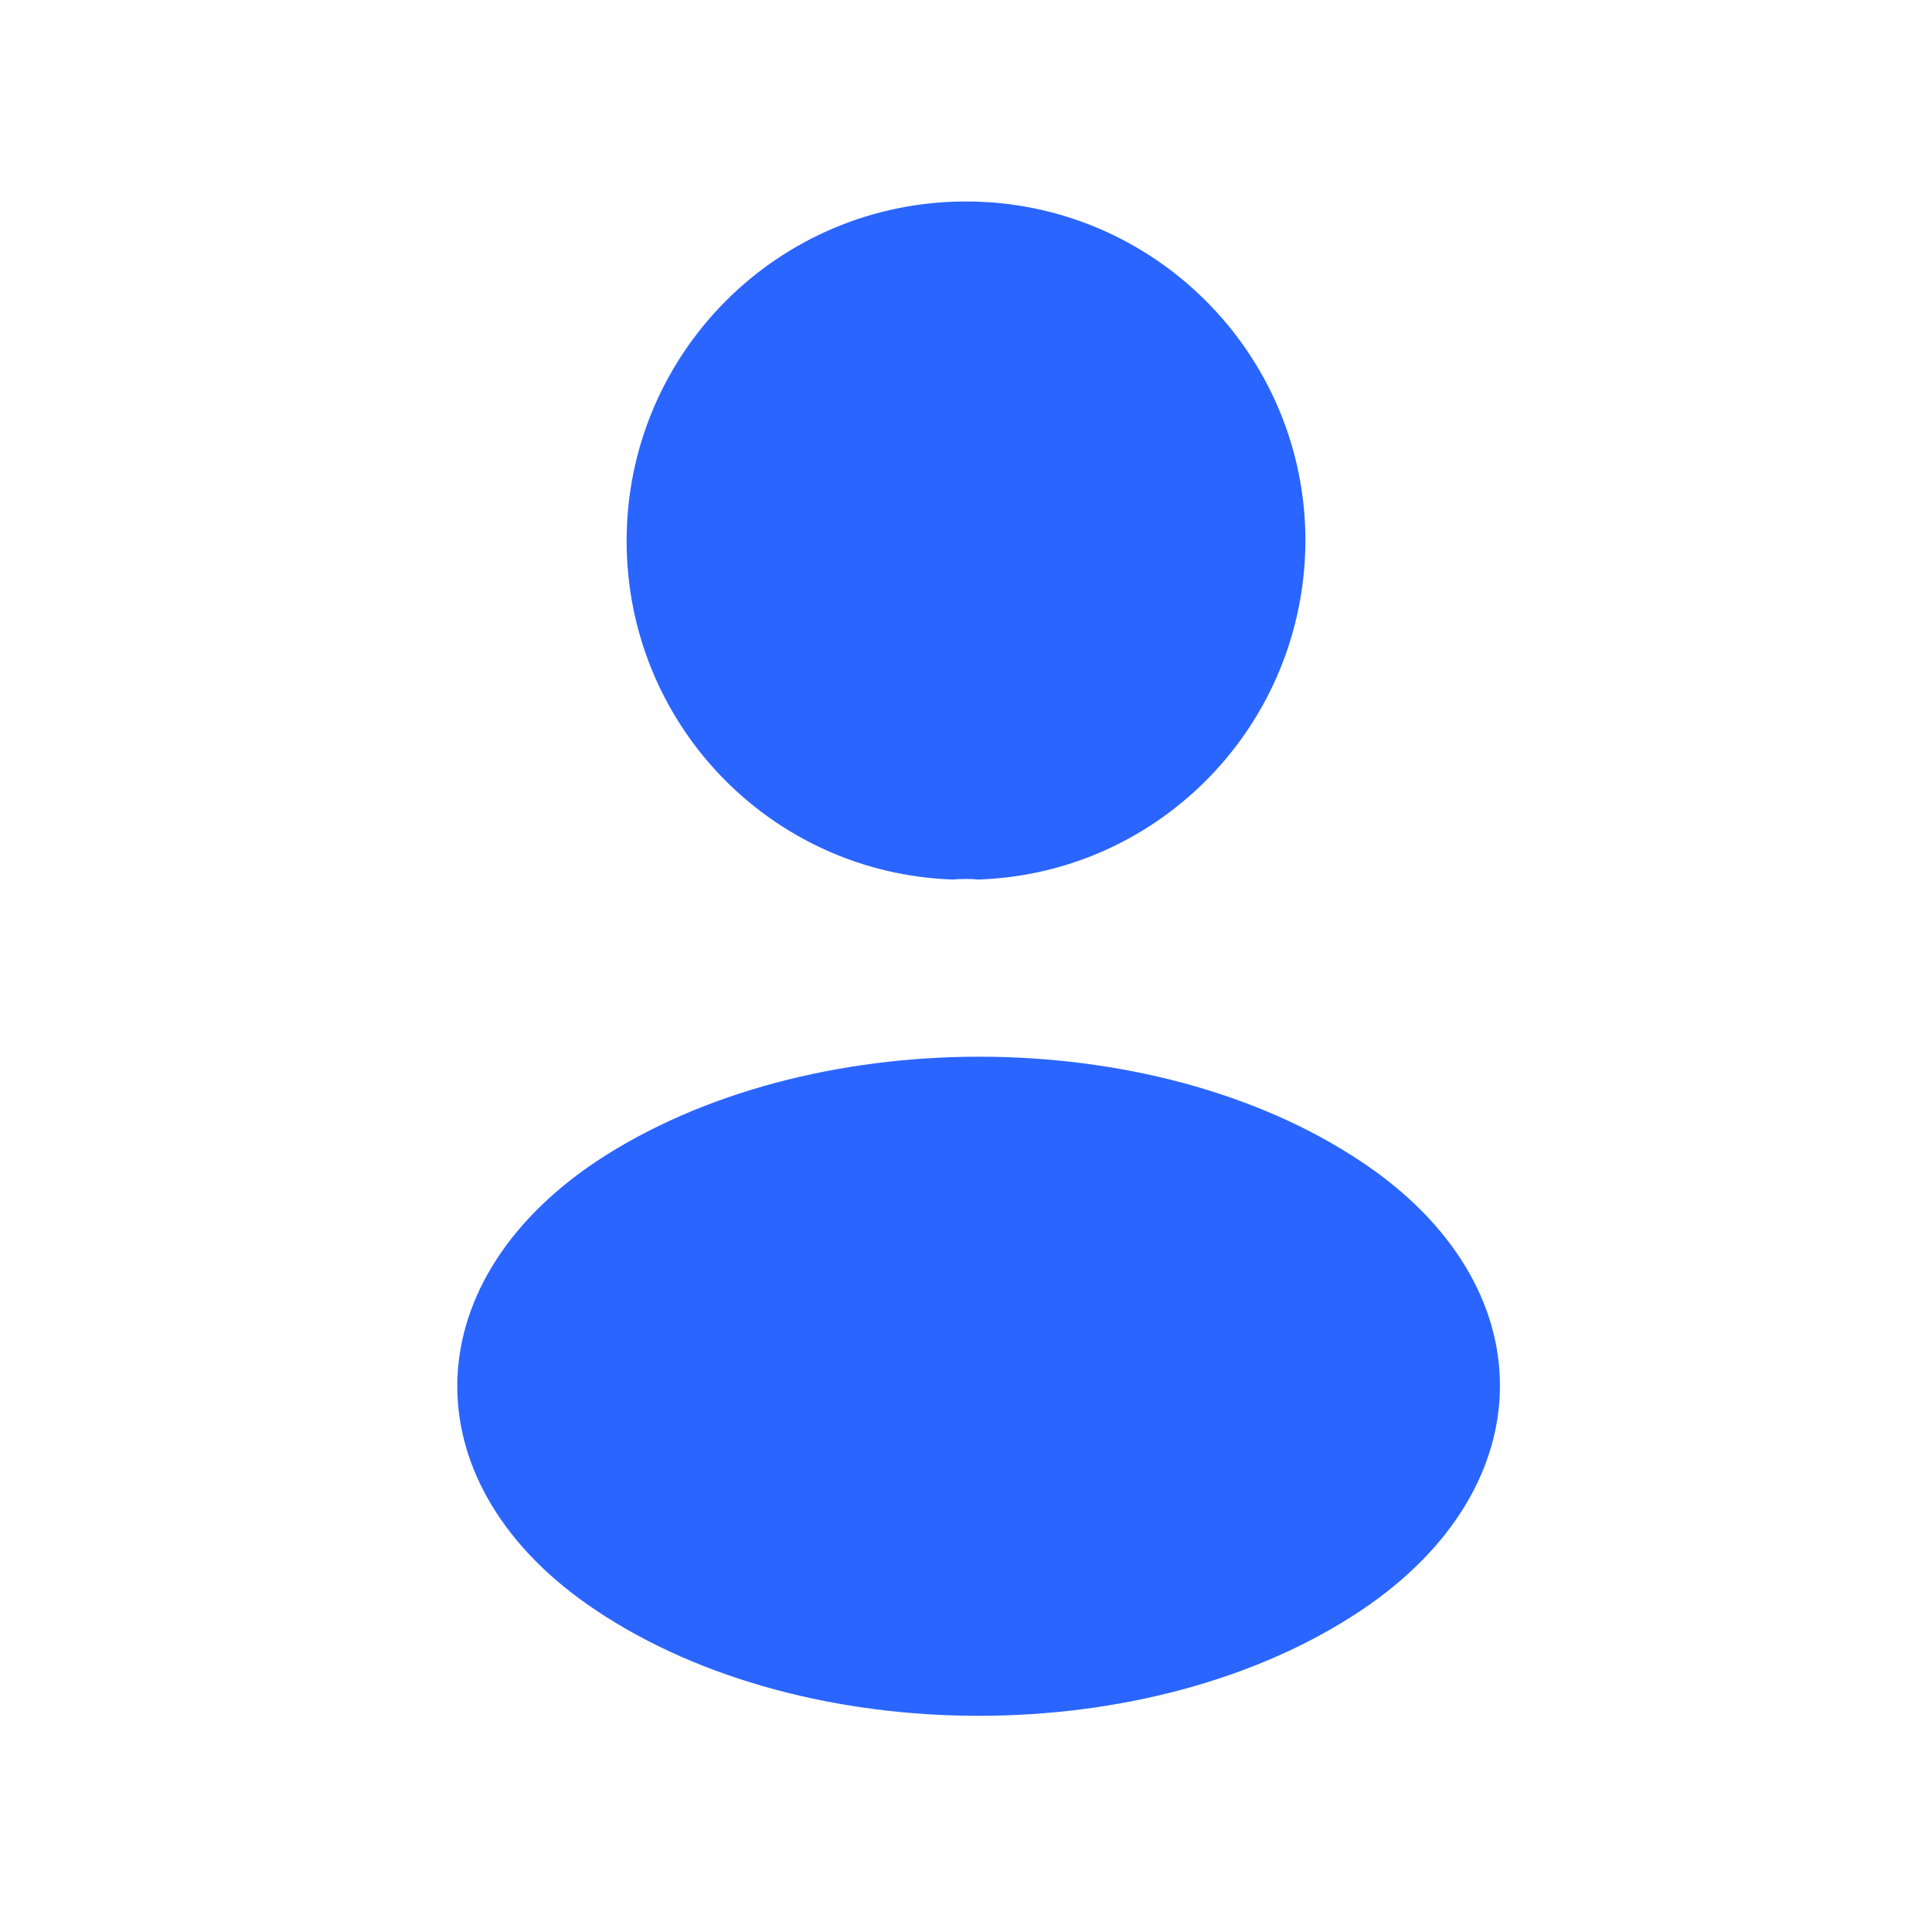
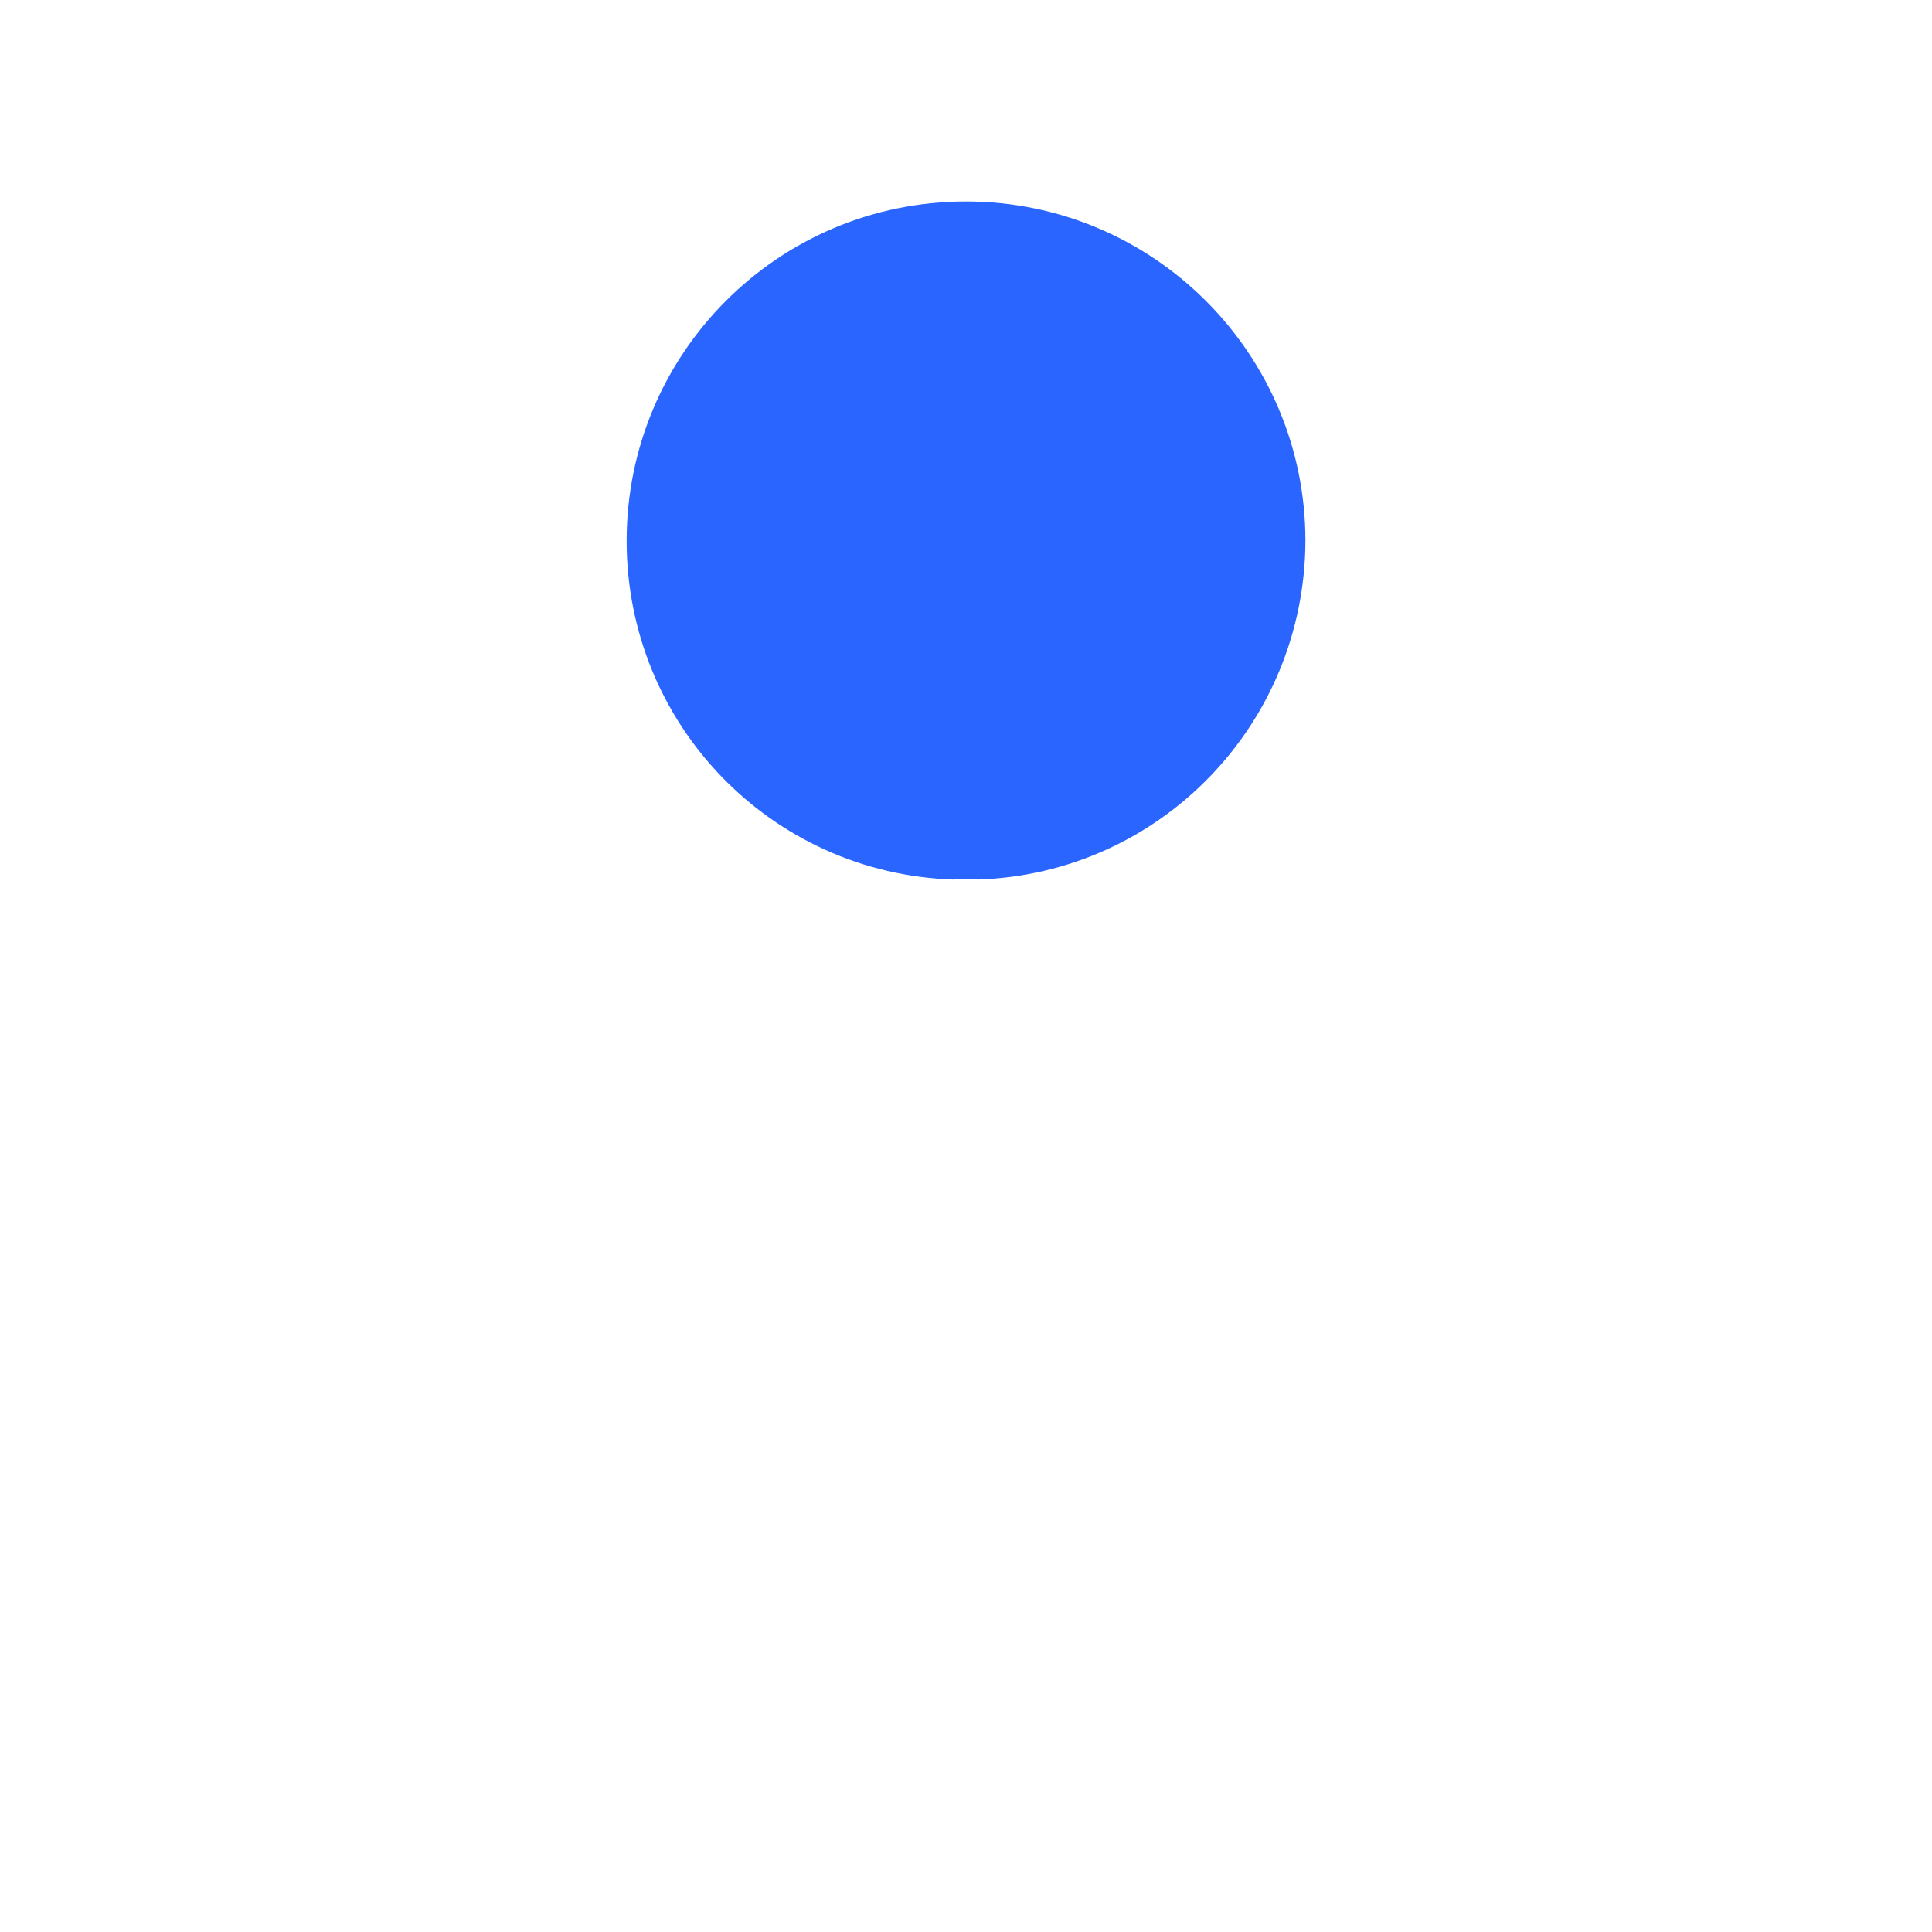
<svg xmlns="http://www.w3.org/2000/svg" width="32" height="32" viewBox="0 0 32 32" fill="none">
  <path d="M16.203 14.568C16.076 14.555 15.925 14.555 15.785 14.568C12.772 14.466 10.379 11.997 10.379 8.959C10.379 5.857 12.886 3.337 16 3.337C19.102 3.337 21.622 5.857 21.622 8.959C21.61 11.997 19.216 14.466 16.203 14.568Z" fill="#2A65FF" />
-   <path d="M9.872 19.24C6.808 21.291 6.808 24.633 9.872 26.672C13.354 29.002 19.064 29.002 22.546 26.672C25.61 24.621 25.61 21.278 22.546 19.24C19.077 16.923 13.367 16.923 9.872 19.24Z" fill="#2A65FF" />
</svg>